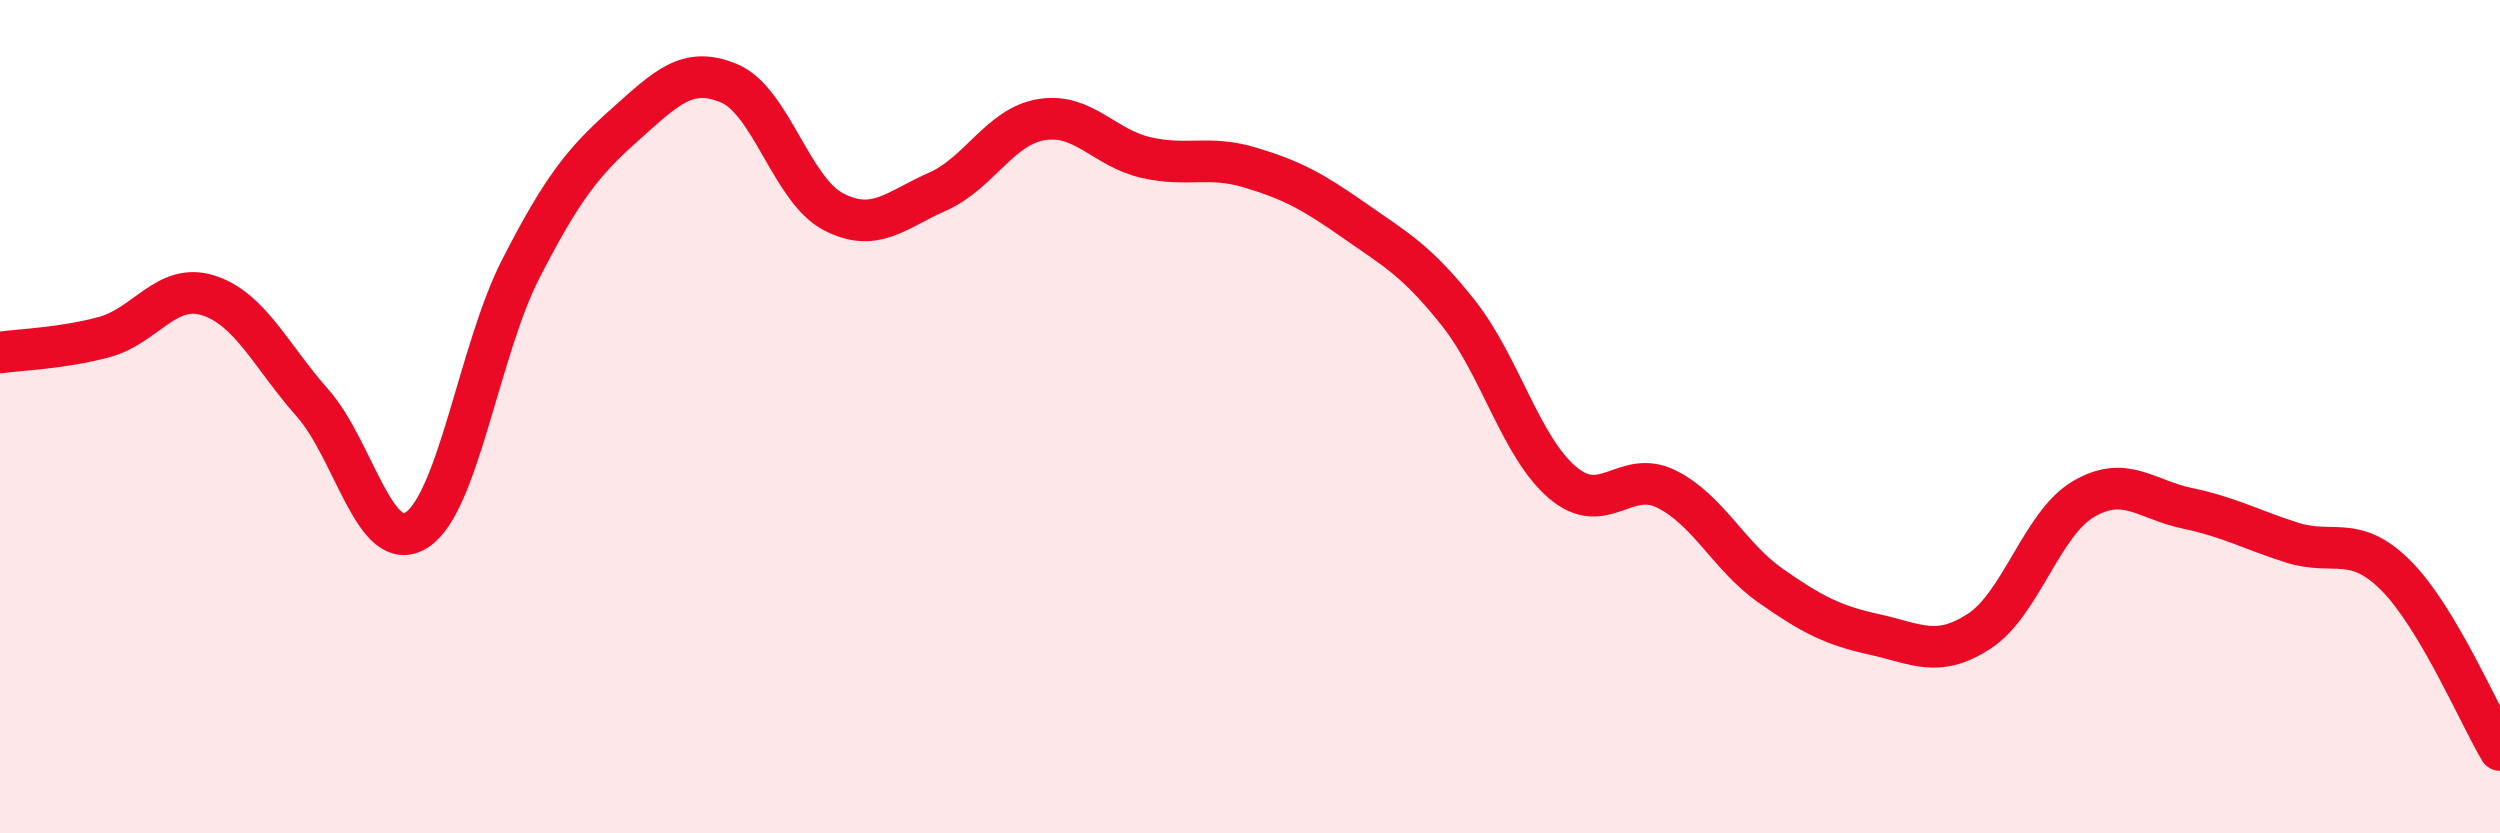
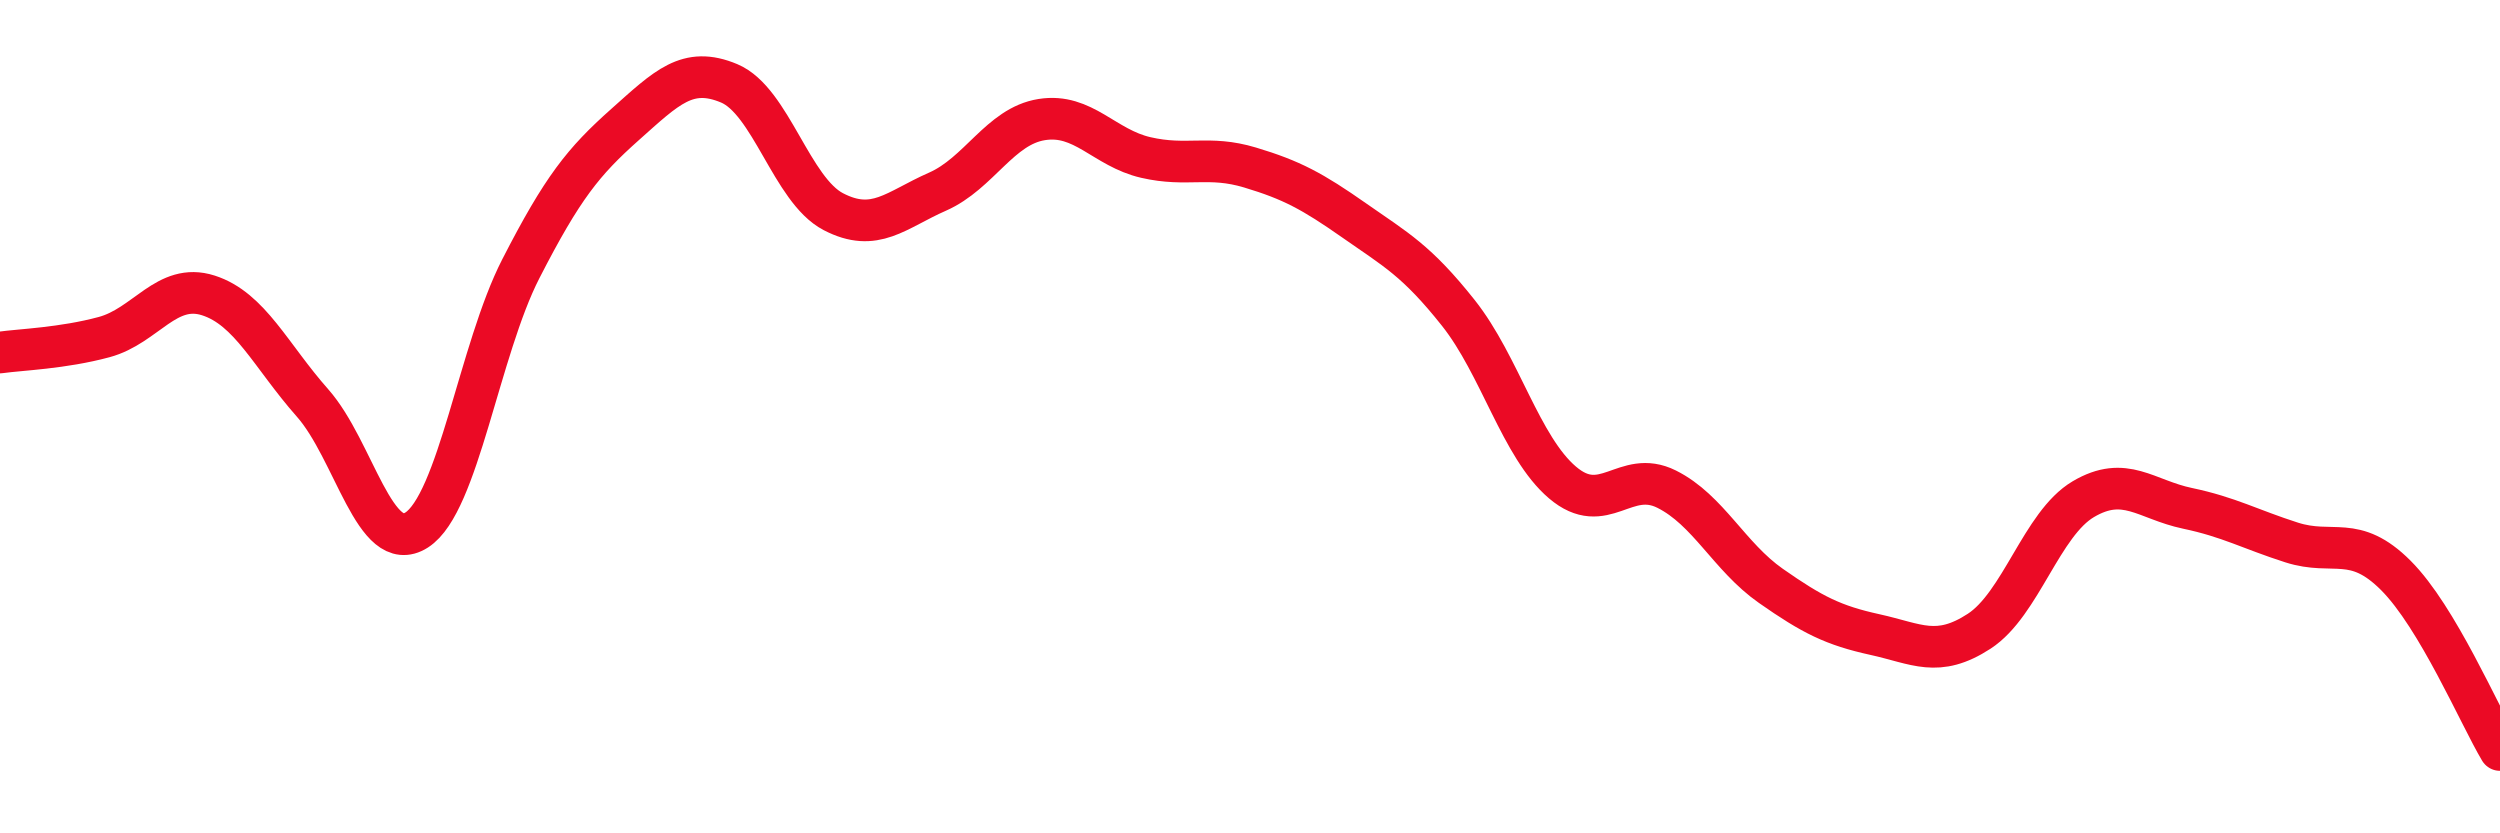
<svg xmlns="http://www.w3.org/2000/svg" width="60" height="20" viewBox="0 0 60 20">
-   <path d="M 0,8.46 C 0.5,8.39 1.5,8.36 2.5,8.09 C 3.5,7.82 4,6.77 5,7.09 C 6,7.41 6.5,8.54 7.5,9.67 C 8.5,10.8 9,13.36 10,12.72 C 11,12.08 11.5,8.4 12.5,6.45 C 13.5,4.5 14,3.88 15,2.99 C 16,2.1 16.5,1.58 17.5,2 C 18.5,2.42 19,4.56 20,5.08 C 21,5.6 21.5,5.04 22.5,4.6 C 23.5,4.16 24,3.03 25,2.87 C 26,2.71 26.5,3.55 27.5,3.78 C 28.5,4.01 29,3.72 30,4.02 C 31,4.32 31.5,4.59 32.5,5.29 C 33.5,5.99 34,6.25 35,7.51 C 36,8.77 36.5,10.73 37.5,11.58 C 38.5,12.43 39,11.24 40,11.74 C 41,12.24 41.5,13.36 42.5,14.06 C 43.5,14.76 44,15.01 45,15.23 C 46,15.45 46.5,15.8 47.5,15.15 C 48.5,14.5 49,12.57 50,11.98 C 51,11.39 51.5,11.99 52.5,12.2 C 53.5,12.41 54,12.7 55,13.02 C 56,13.34 56.5,12.81 57.5,13.81 C 58.5,14.81 59.5,17.16 60,18L60 20L0 20Z" fill="#EB0A25" opacity="0.1" stroke-linecap="round" stroke-linejoin="round" />
  <path d="M 0,8.46 C 0.5,8.39 1.5,8.36 2.5,8.09 C 3.5,7.82 4,6.77 5,7.09 C 6,7.41 6.5,8.54 7.5,9.67 C 8.5,10.8 9,13.36 10,12.72 C 11,12.08 11.5,8.4 12.5,6.45 C 13.5,4.5 14,3.88 15,2.99 C 16,2.1 16.5,1.58 17.5,2 C 18.5,2.42 19,4.56 20,5.08 C 21,5.6 21.5,5.04 22.5,4.6 C 23.5,4.16 24,3.03 25,2.87 C 26,2.71 26.5,3.55 27.5,3.78 C 28.5,4.01 29,3.72 30,4.02 C 31,4.32 31.5,4.59 32.5,5.29 C 33.5,5.99 34,6.25 35,7.51 C 36,8.77 36.5,10.73 37.5,11.58 C 38.5,12.43 39,11.24 40,11.74 C 41,12.24 41.5,13.36 42.5,14.06 C 43.5,14.76 44,15.01 45,15.23 C 46,15.45 46.5,15.8 47.5,15.15 C 48.5,14.5 49,12.57 50,11.98 C 51,11.39 51.5,11.99 52.5,12.2 C 53.5,12.41 54,12.7 55,13.02 C 56,13.34 56.5,12.81 57.5,13.81 C 58.5,14.81 59.5,17.16 60,18" stroke="#EB0A25" stroke-width="1" fill="none" stroke-linecap="round" stroke-linejoin="round" />
</svg>